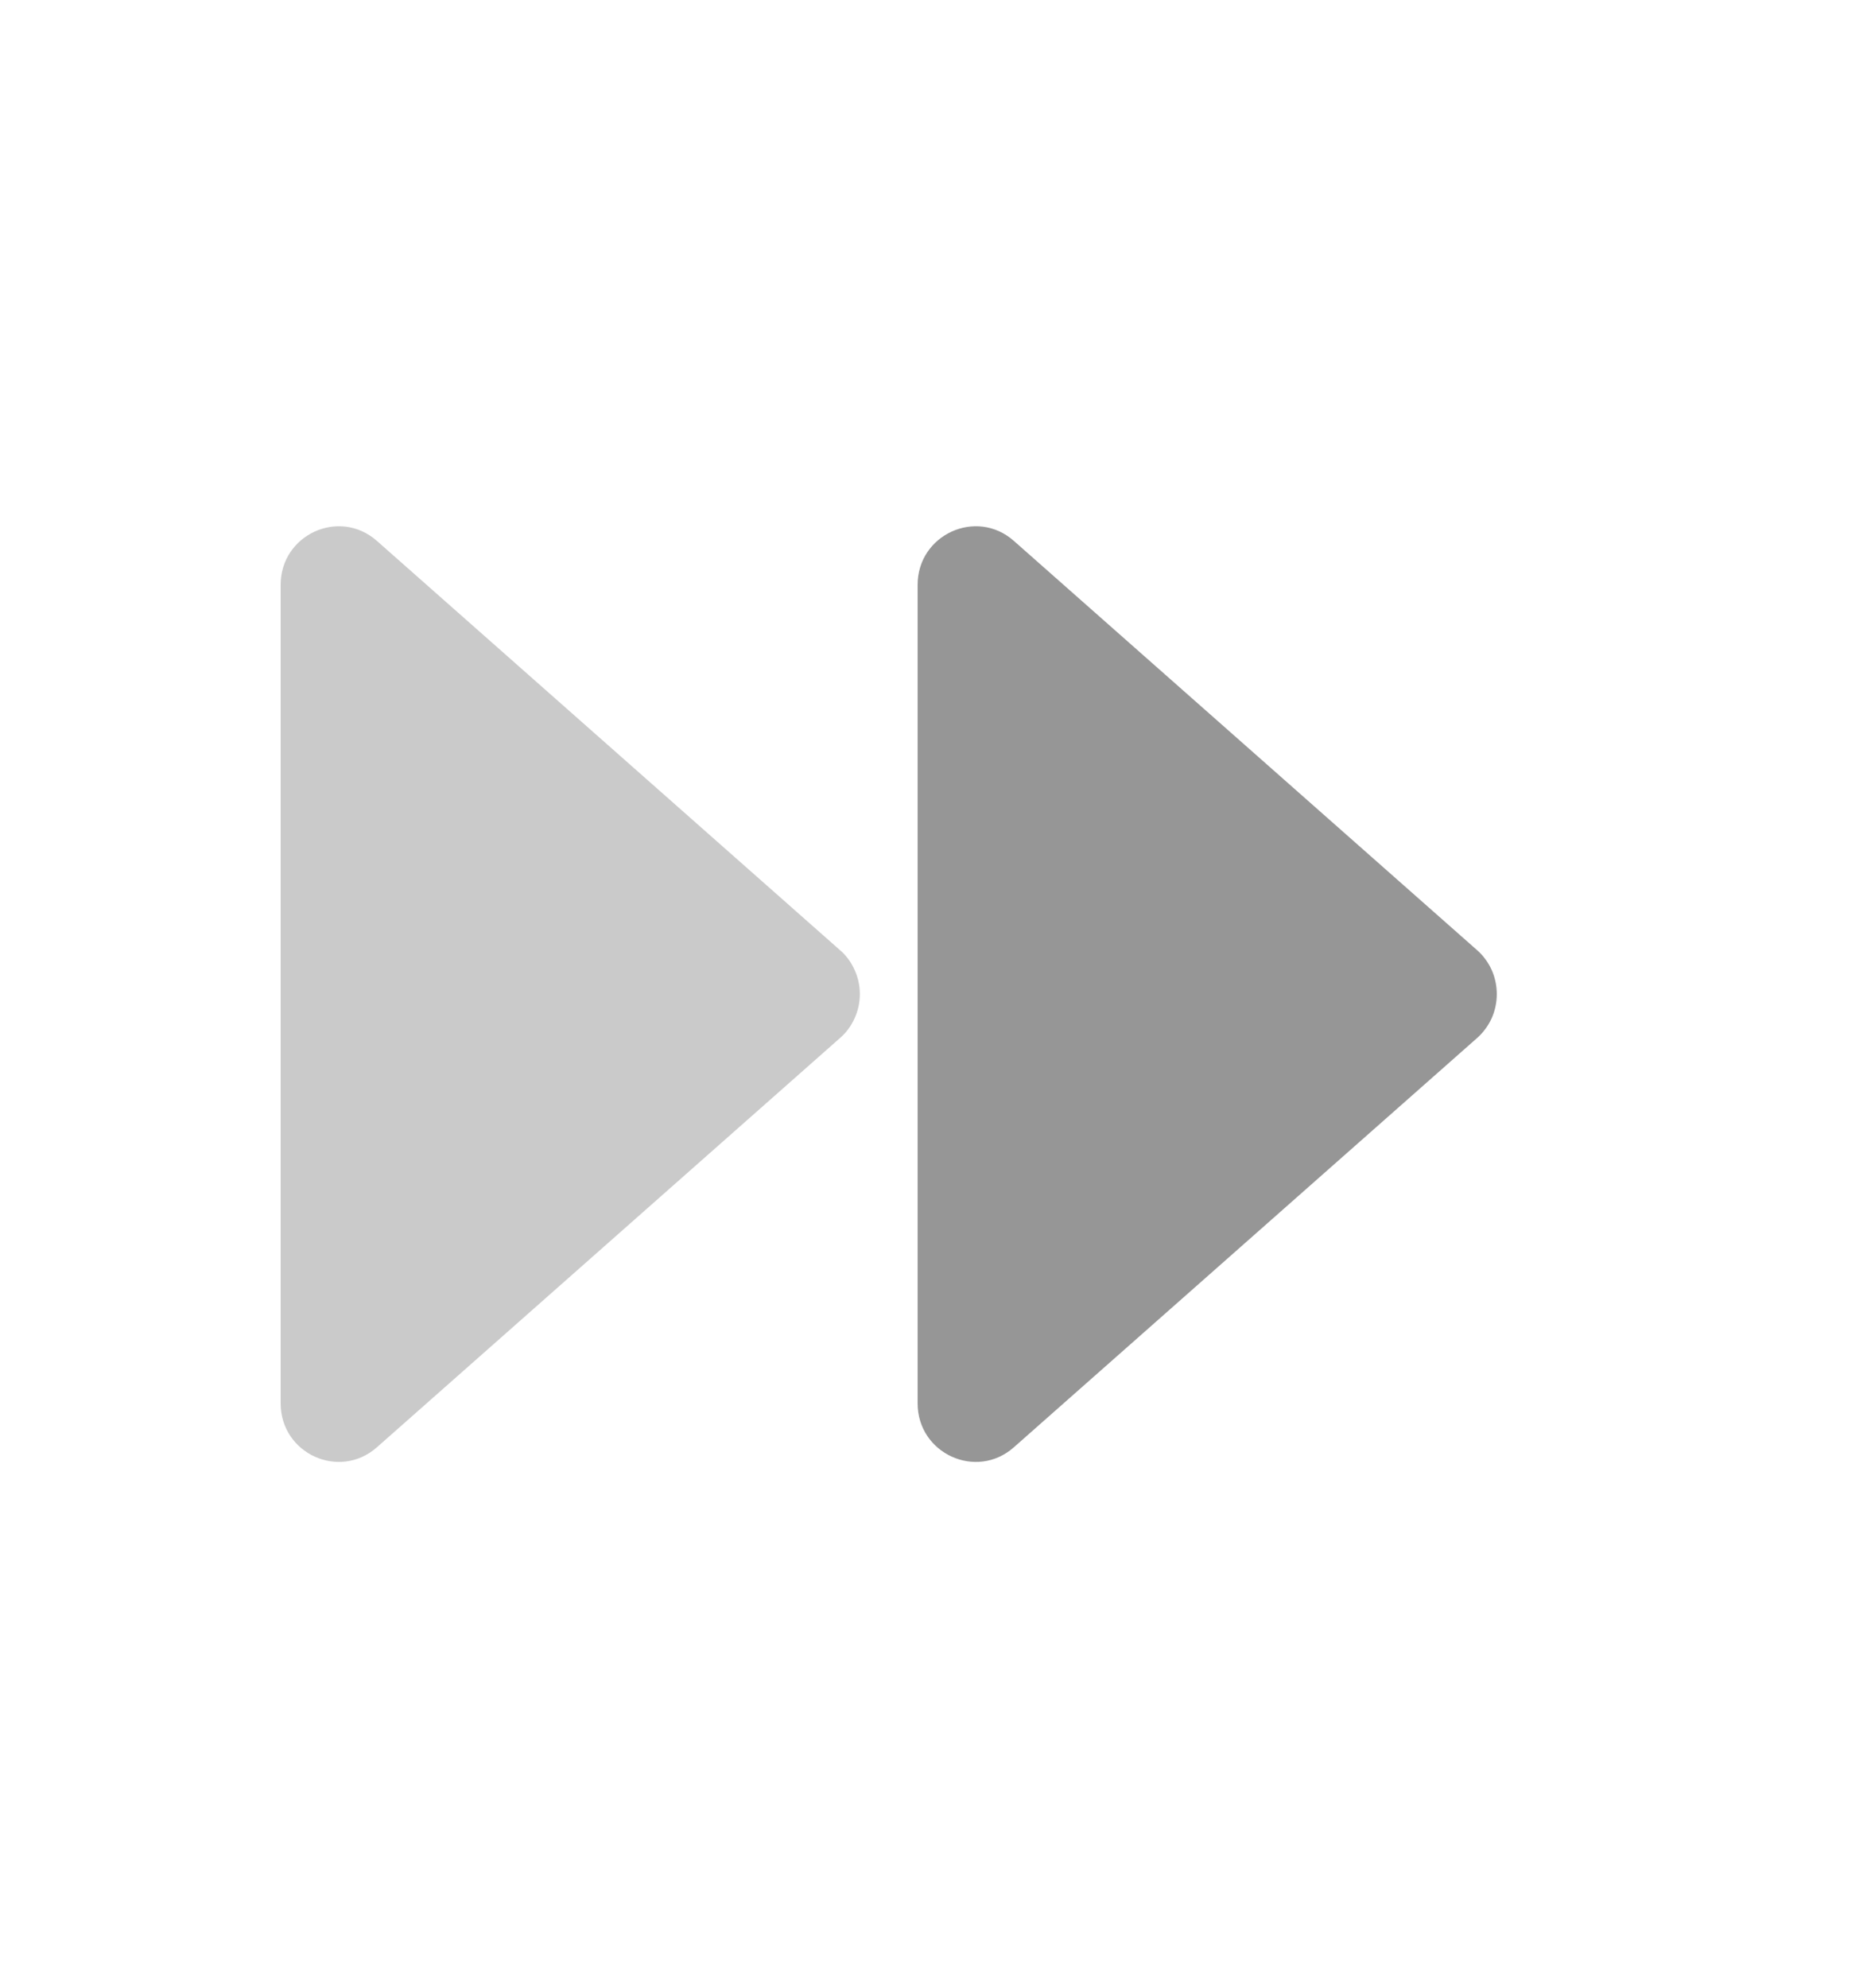
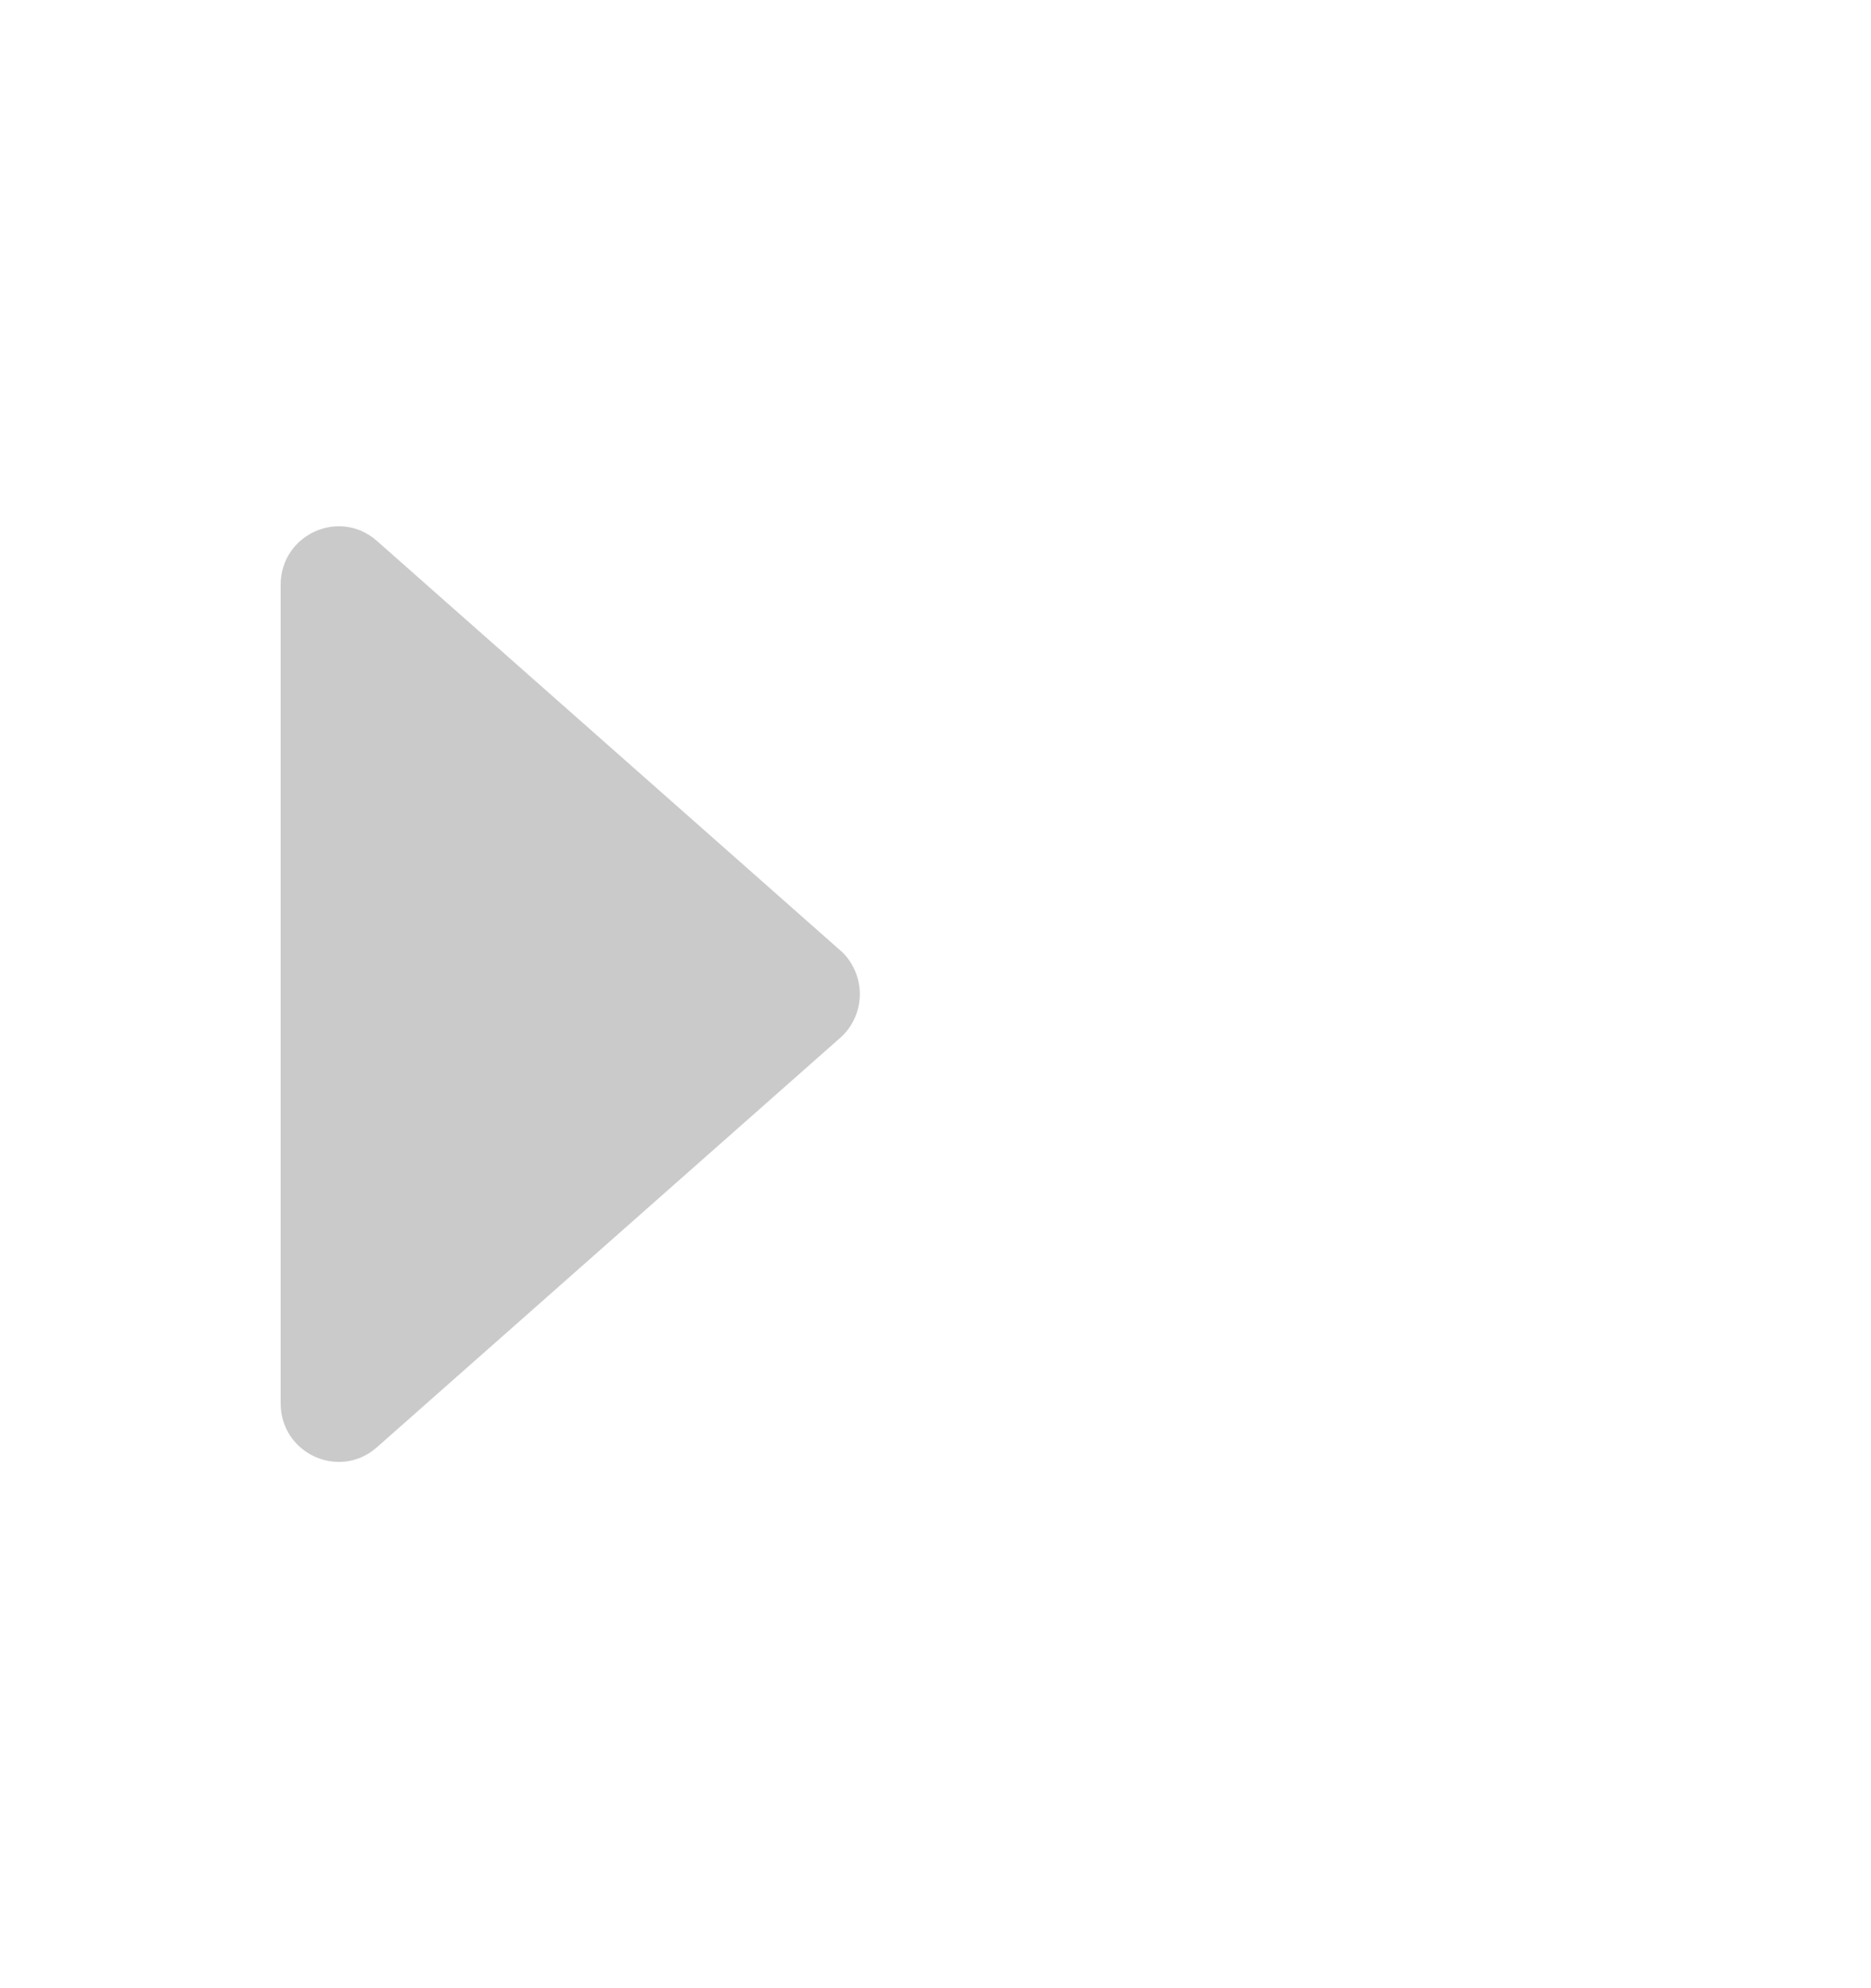
<svg xmlns="http://www.w3.org/2000/svg" width="16" height="17" viewBox="0 0 16 17" fill="none">
-   <path d="M7.847 5.001V11.999C7.847 12.429 8.349 12.658 8.669 12.376L12.631 8.876C12.684 8.829 12.726 8.772 12.756 8.707C12.785 8.642 12.8 8.571 12.8 8.5C12.8 8.429 12.785 8.358 12.756 8.293C12.726 8.228 12.684 8.17 12.631 8.124L8.669 4.624C8.349 4.342 7.847 4.571 7.847 5.001Z" fill="#969696" />
  <path d="M2.4 11.999V5.001C2.4 4.571 2.901 4.342 3.222 4.624L7.183 8.124C7.237 8.17 7.279 8.228 7.308 8.293C7.338 8.358 7.353 8.429 7.353 8.5C7.353 8.571 7.338 8.642 7.308 8.707C7.279 8.772 7.237 8.829 7.183 8.876L3.222 12.376C2.901 12.658 2.4 12.429 2.4 11.999Z" fill="#969696" fill-opacity="0.5" />
</svg>